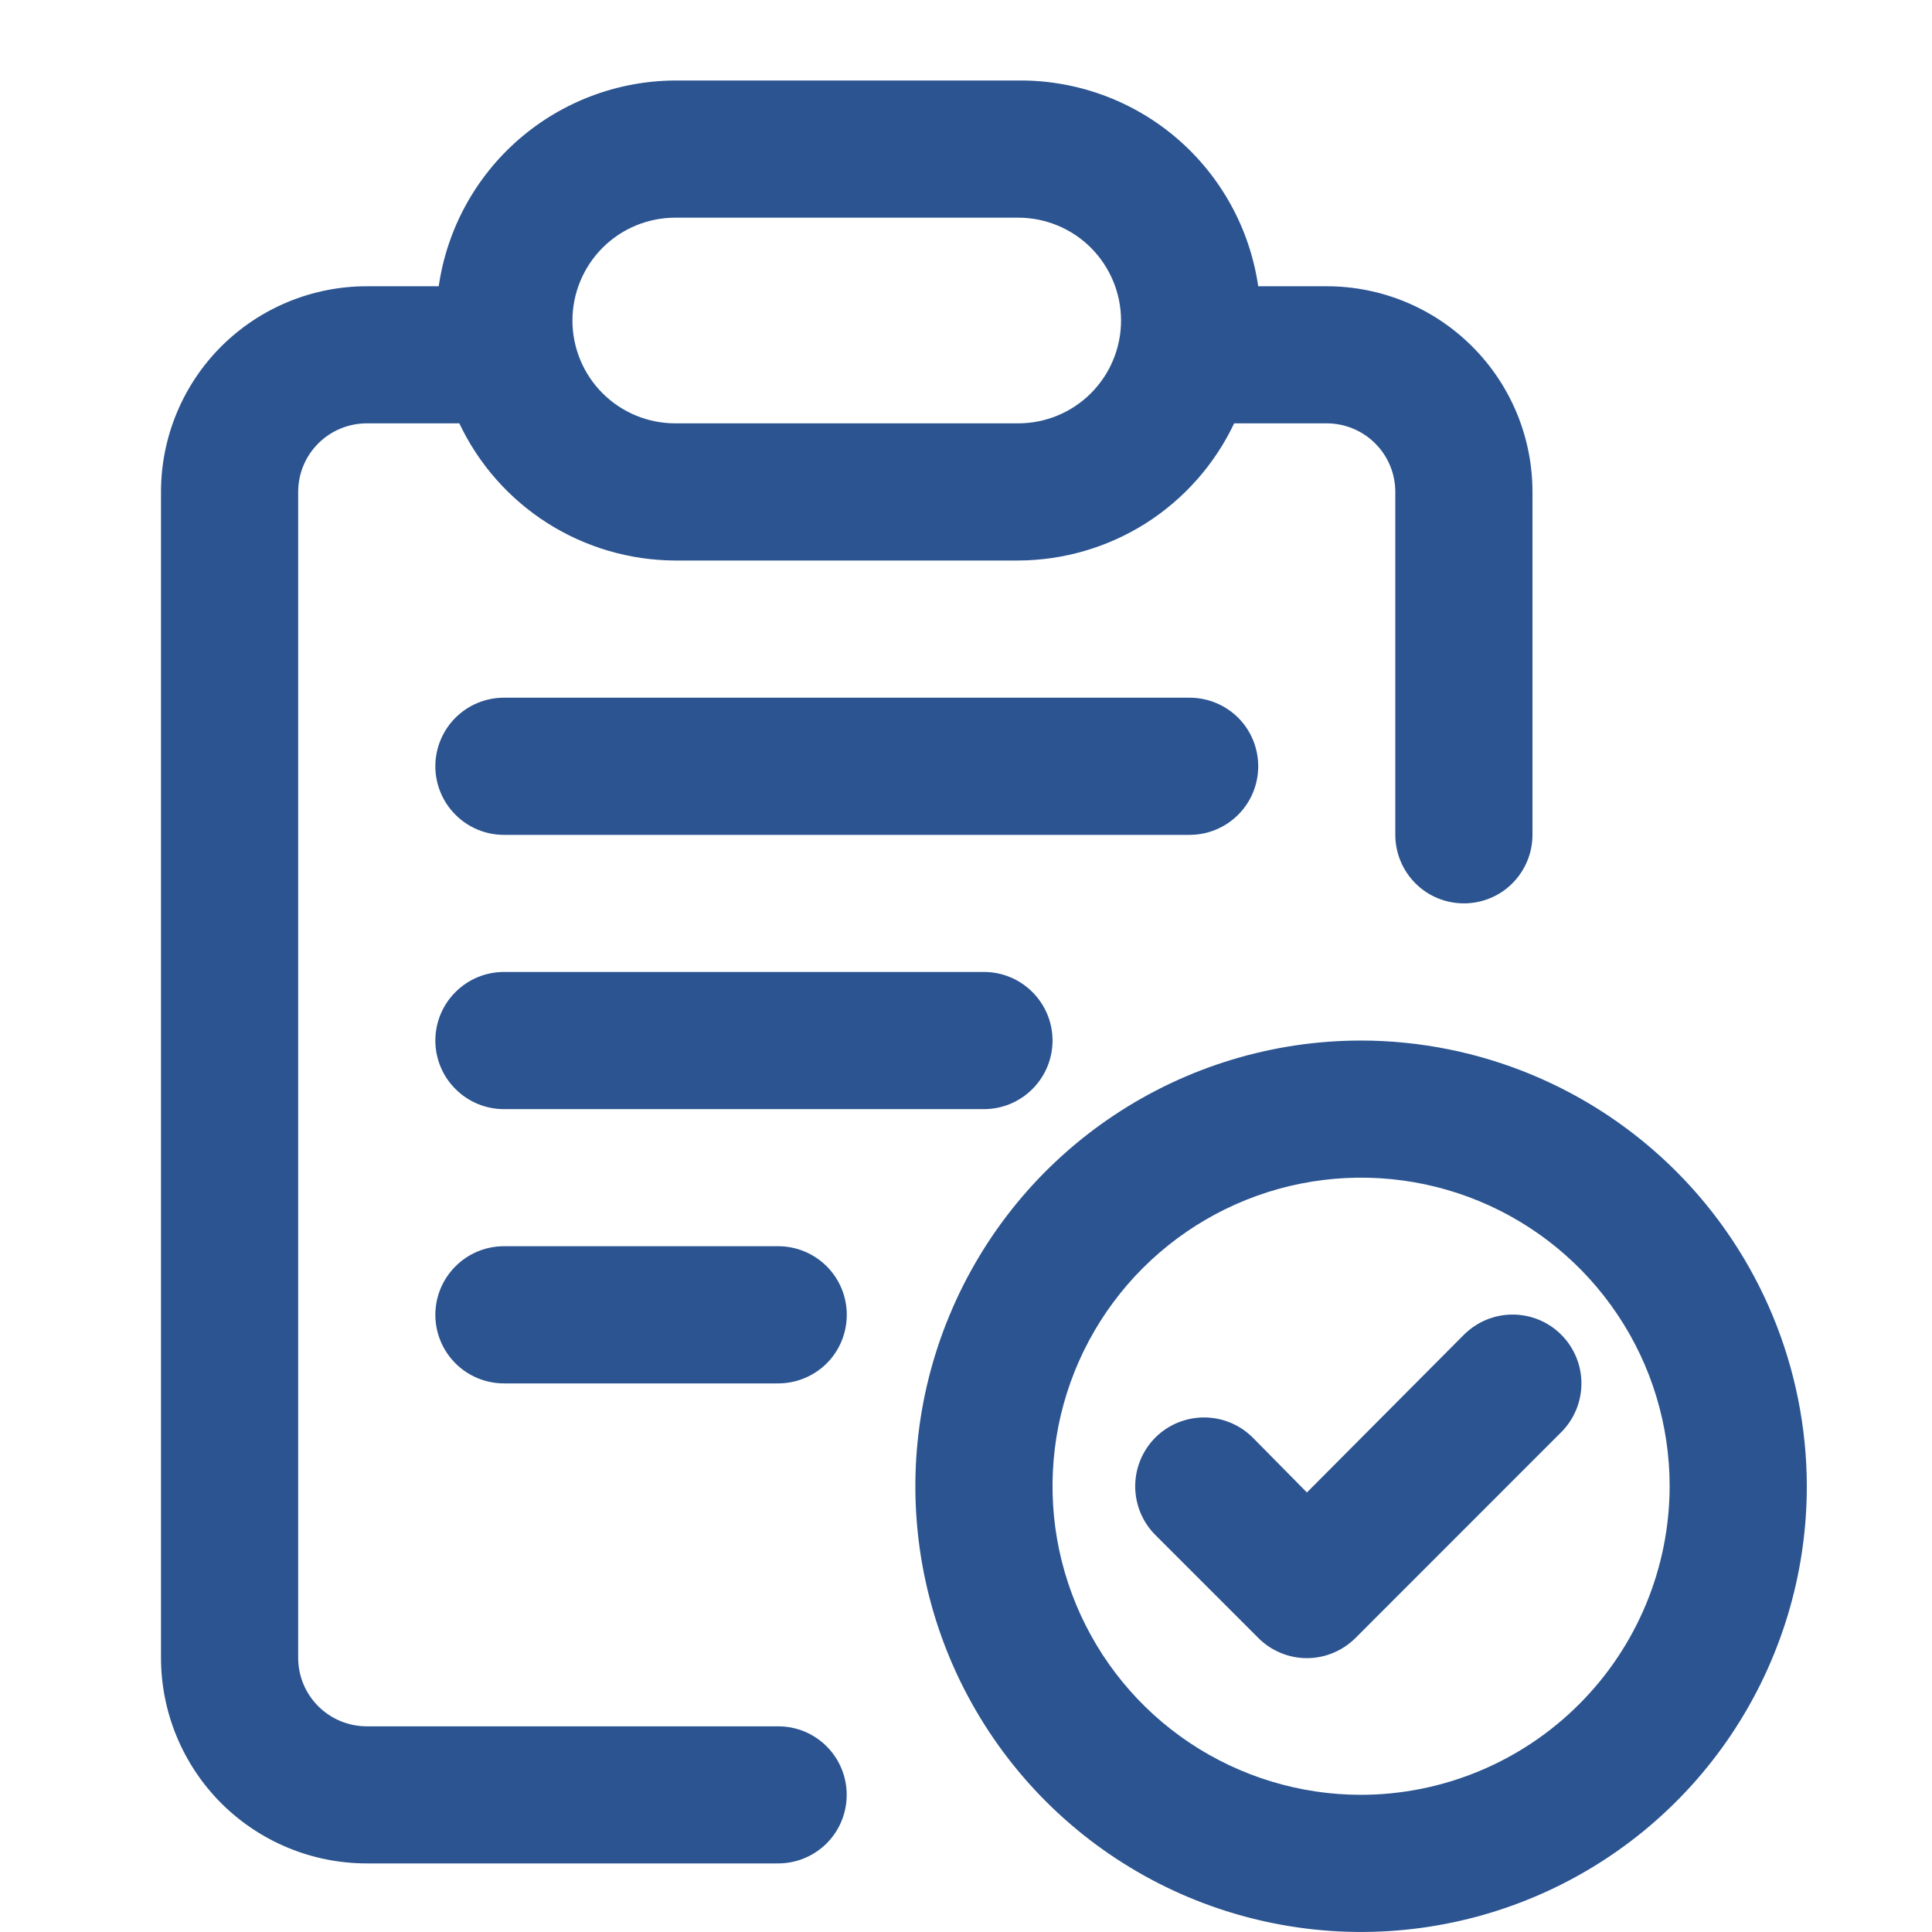
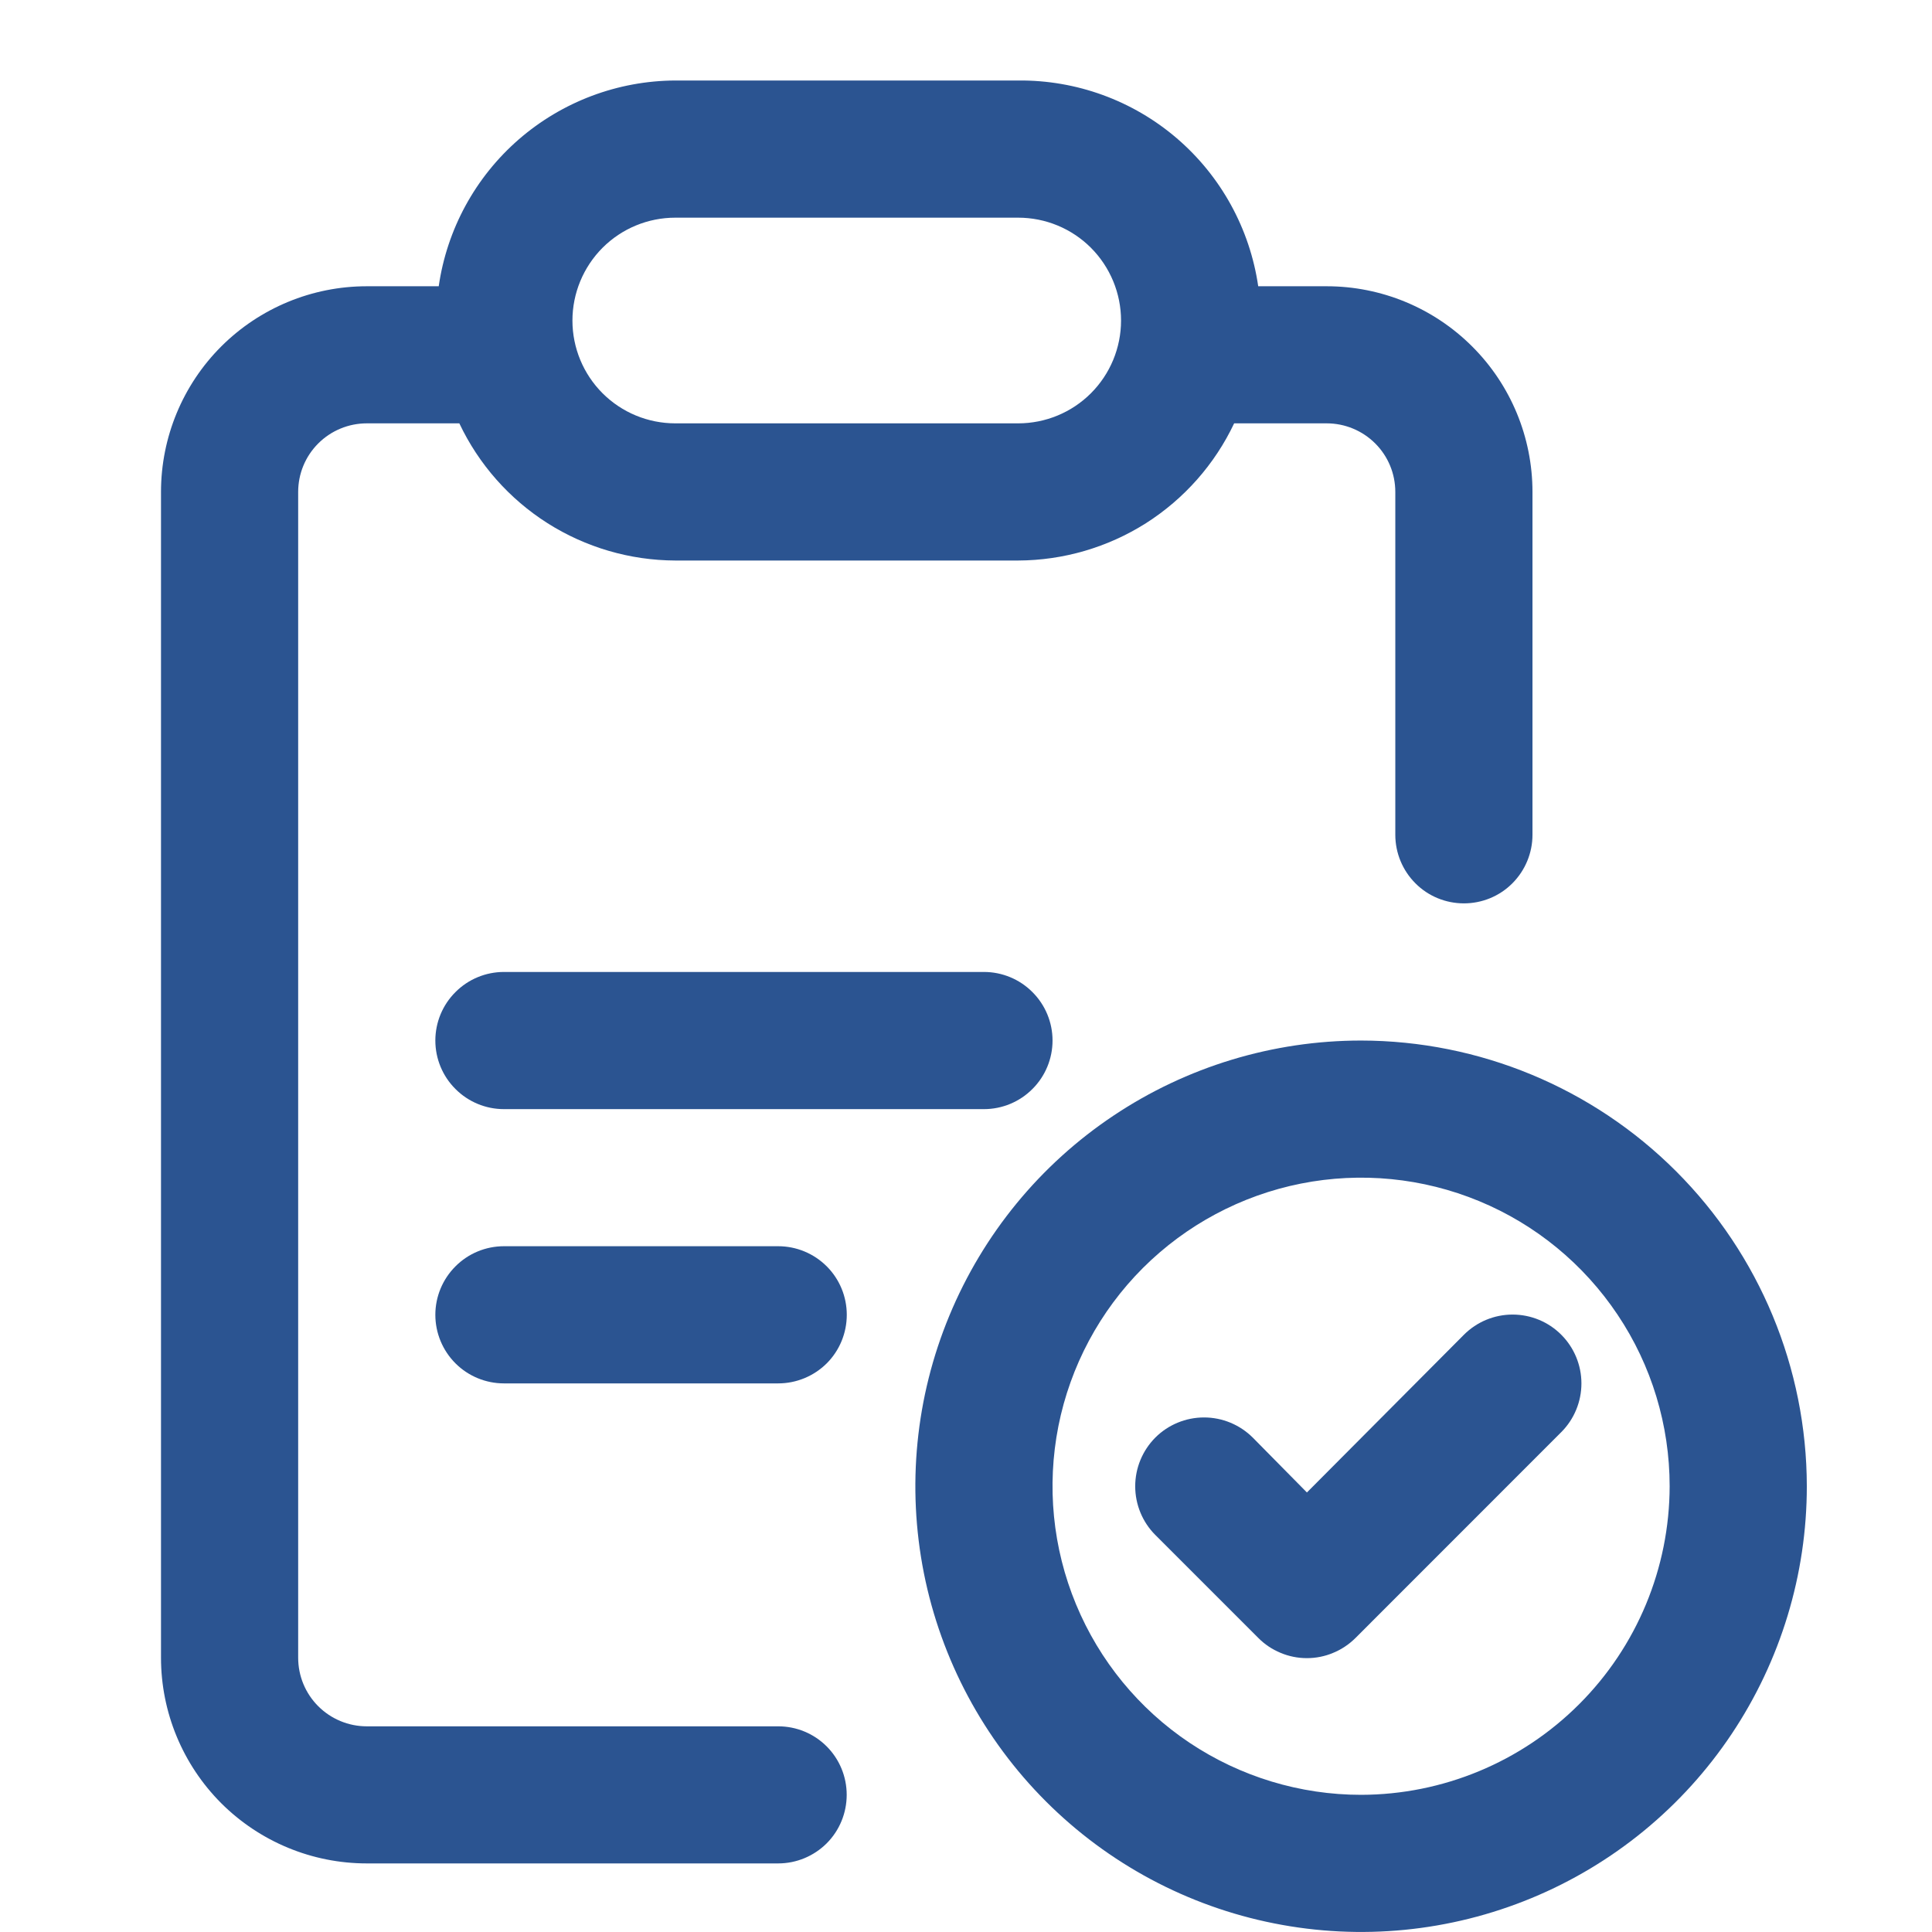
<svg xmlns="http://www.w3.org/2000/svg" width="24" height="24" viewBox="0 0 24 24" fill="none">
  <path d="M18.185 11.222C18.411 11.222 18.628 11.133 18.787 10.973C18.947 10.813 19.037 10.596 19.037 10.37V6.111C19.037 5.433 18.768 4.783 18.288 4.304C17.809 3.825 17.159 3.556 16.481 3.556H15.63C15.526 2.841 15.167 2.188 14.619 1.718C14.071 1.248 13.37 0.993 12.648 1H8.389C7.674 1.003 6.984 1.263 6.444 1.732C5.905 2.201 5.552 2.848 5.45 3.556H4.556C3.878 3.556 3.228 3.825 2.748 4.304C2.269 4.783 2 5.433 2 6.111V20.593C2 21.27 2.269 21.92 2.748 22.4C3.228 22.879 3.878 23.148 4.556 23.148H9.667C9.893 23.148 10.109 23.058 10.269 22.899C10.429 22.739 10.518 22.522 10.518 22.296C10.518 22.07 10.429 21.854 10.269 21.694C10.109 21.534 9.893 21.445 9.667 21.445H4.556C4.33 21.445 4.113 21.355 3.953 21.195C3.793 21.035 3.704 20.819 3.704 20.593V6.111C3.704 5.885 3.793 5.669 3.953 5.509C4.113 5.349 4.33 5.259 4.556 5.259H5.706C5.947 5.768 6.326 6.197 6.801 6.499C7.276 6.8 7.826 6.961 8.389 6.963H12.648C13.21 6.961 13.761 6.8 14.236 6.499C14.71 6.197 15.09 5.768 15.331 5.259H16.481C16.707 5.259 16.924 5.349 17.084 5.509C17.244 5.669 17.333 5.885 17.333 6.111V10.37C17.333 10.596 17.423 10.813 17.583 10.973C17.742 11.133 17.959 11.222 18.185 11.222ZM12.648 5.259H8.389C8.05 5.259 7.725 5.125 7.485 4.885C7.246 4.646 7.111 4.321 7.111 3.982C7.111 3.643 7.246 3.318 7.485 3.078C7.725 2.838 8.05 2.704 8.389 2.704H12.648C12.987 2.704 13.312 2.838 13.552 3.078C13.791 3.318 13.926 3.643 13.926 3.982C13.926 4.321 13.791 4.646 13.552 4.885C13.312 5.125 12.987 5.259 12.648 5.259Z" fill="#2B5491" />
-   <path d="M15.63 9.519C15.63 9.293 15.541 9.076 15.381 8.916C15.221 8.757 15.004 8.667 14.778 8.667H6.26C6.034 8.667 5.817 8.757 5.658 8.916C5.498 9.076 5.408 9.293 5.408 9.519C5.408 9.745 5.498 9.961 5.658 10.121C5.817 10.281 6.034 10.371 6.26 10.371H14.778C15.004 10.371 15.221 10.281 15.381 10.121C15.541 9.961 15.63 9.745 15.63 9.519Z" fill="#2B5491" />
  <path d="M13.075 12.926C13.075 12.7 12.985 12.483 12.825 12.324C12.666 12.164 12.449 12.074 12.223 12.074H6.26C6.034 12.074 5.817 12.164 5.658 12.324C5.498 12.483 5.408 12.7 5.408 12.926C5.408 13.152 5.498 13.369 5.658 13.528C5.817 13.688 6.034 13.778 6.26 13.778H12.223C12.449 13.778 12.666 13.688 12.825 13.528C12.985 13.369 13.075 13.152 13.075 12.926Z" fill="#2B5491" />
  <path d="M6.26 15.481C6.034 15.481 5.817 15.571 5.658 15.731C5.498 15.891 5.408 16.107 5.408 16.333C5.408 16.559 5.498 16.776 5.658 16.936C5.817 17.095 6.034 17.185 6.26 17.185H9.667C9.893 17.185 10.11 17.095 10.27 16.936C10.43 16.776 10.519 16.559 10.519 16.333C10.519 16.107 10.43 15.891 10.27 15.731C10.11 15.571 9.893 15.481 9.667 15.481H6.26Z" fill="#2B5491" />
  <path d="M16.908 12.926C15.813 12.926 14.742 13.251 13.832 13.859C12.921 14.467 12.212 15.332 11.793 16.344C11.373 17.356 11.264 18.469 11.477 19.543C11.691 20.617 12.219 21.604 12.993 22.378C13.767 23.152 14.754 23.68 15.828 23.893C16.902 24.107 18.015 23.997 19.027 23.578C20.039 23.159 20.904 22.45 21.512 21.539C22.12 20.628 22.445 19.558 22.445 18.463C22.443 16.995 21.859 15.588 20.821 14.55C19.783 13.512 18.376 12.928 16.908 12.926ZM16.908 22.296C16.15 22.296 15.409 22.071 14.778 21.65C14.148 21.229 13.657 20.63 13.367 19.93C13.076 19.229 13.001 18.459 13.148 17.715C13.296 16.971 13.661 16.288 14.197 15.752C14.734 15.216 15.417 14.851 16.16 14.703C16.904 14.555 17.675 14.631 18.375 14.921C19.076 15.211 19.674 15.703 20.095 16.333C20.517 16.963 20.741 17.705 20.741 18.463C20.739 19.479 20.335 20.453 19.616 21.171C18.898 21.889 17.924 22.294 16.908 22.296Z" fill="#2B5491" />
  <path d="M18.185 16.581L16.235 18.54L15.562 17.858C15.401 17.698 15.184 17.608 14.957 17.608C14.73 17.608 14.512 17.698 14.352 17.858C14.192 18.019 14.102 18.236 14.102 18.463C14.102 18.69 14.192 18.908 14.352 19.068L15.63 20.346C15.709 20.426 15.803 20.489 15.907 20.532C16.011 20.576 16.122 20.598 16.235 20.598C16.347 20.598 16.459 20.576 16.562 20.532C16.666 20.489 16.76 20.426 16.84 20.346L19.395 17.79C19.555 17.63 19.645 17.412 19.645 17.185C19.645 16.959 19.555 16.741 19.395 16.581C19.235 16.42 19.017 16.33 18.79 16.33C18.563 16.33 18.346 16.42 18.185 16.581Z" fill="#2B5491" />
</svg>